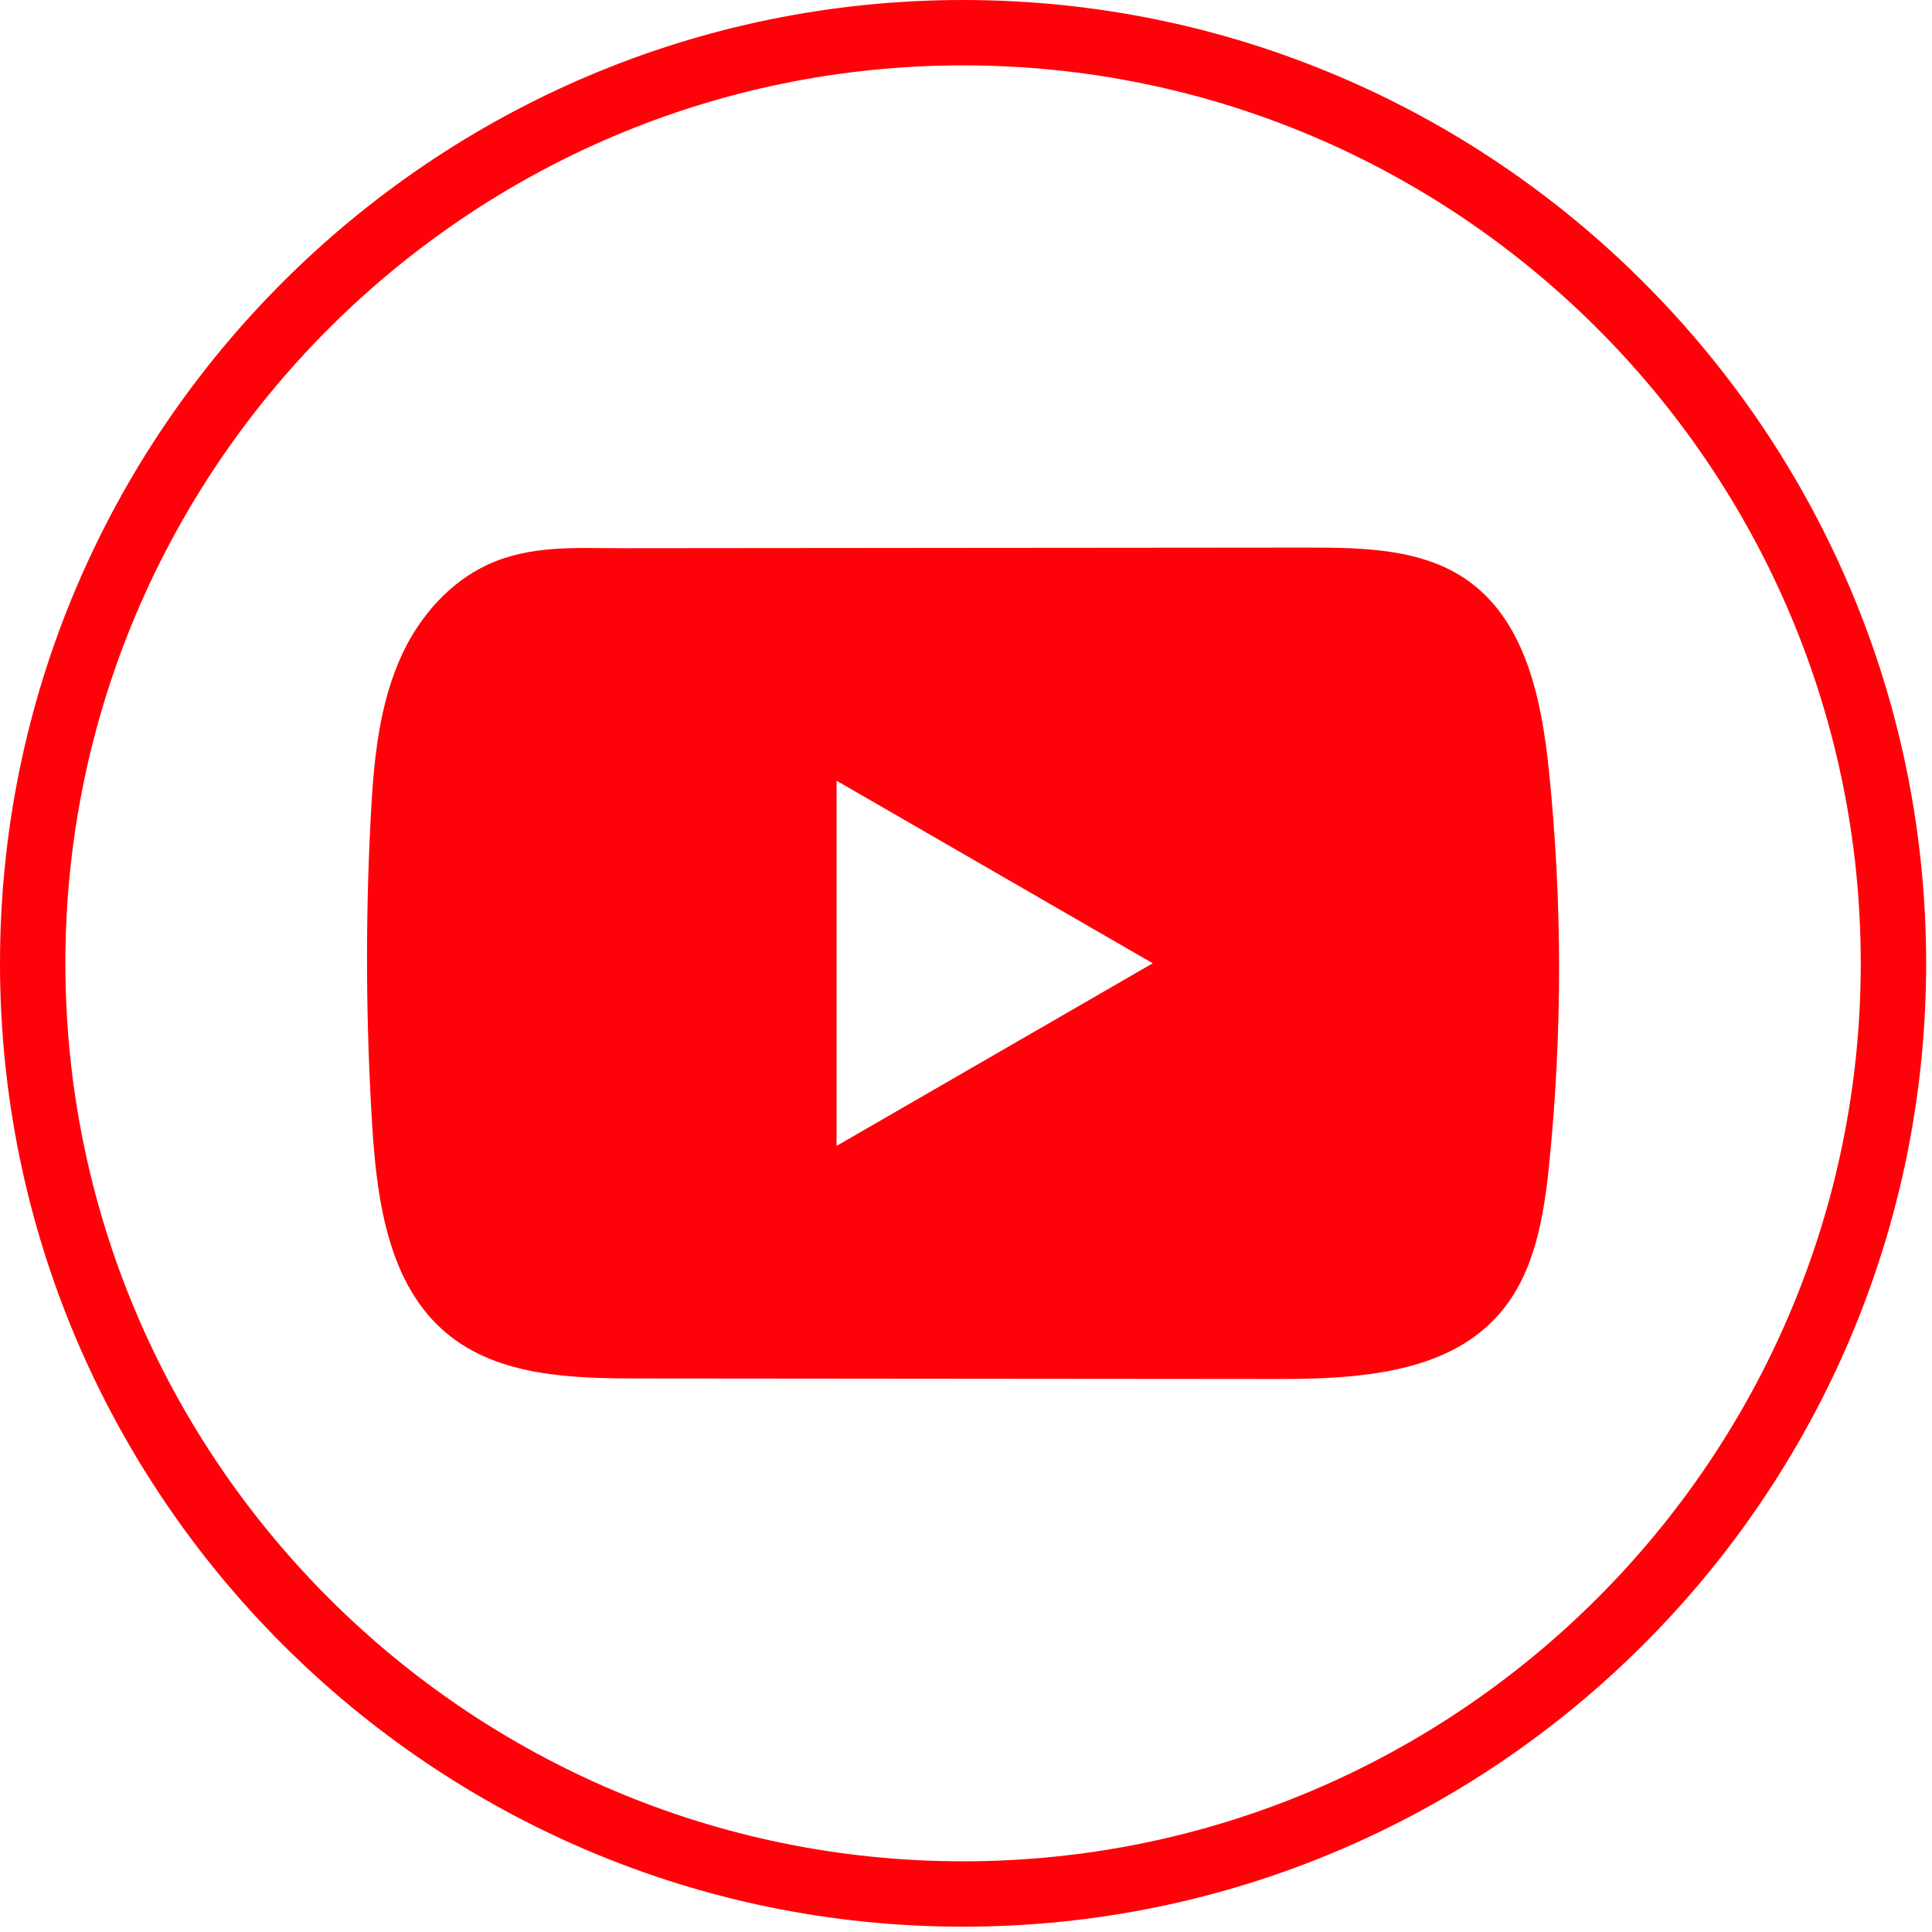
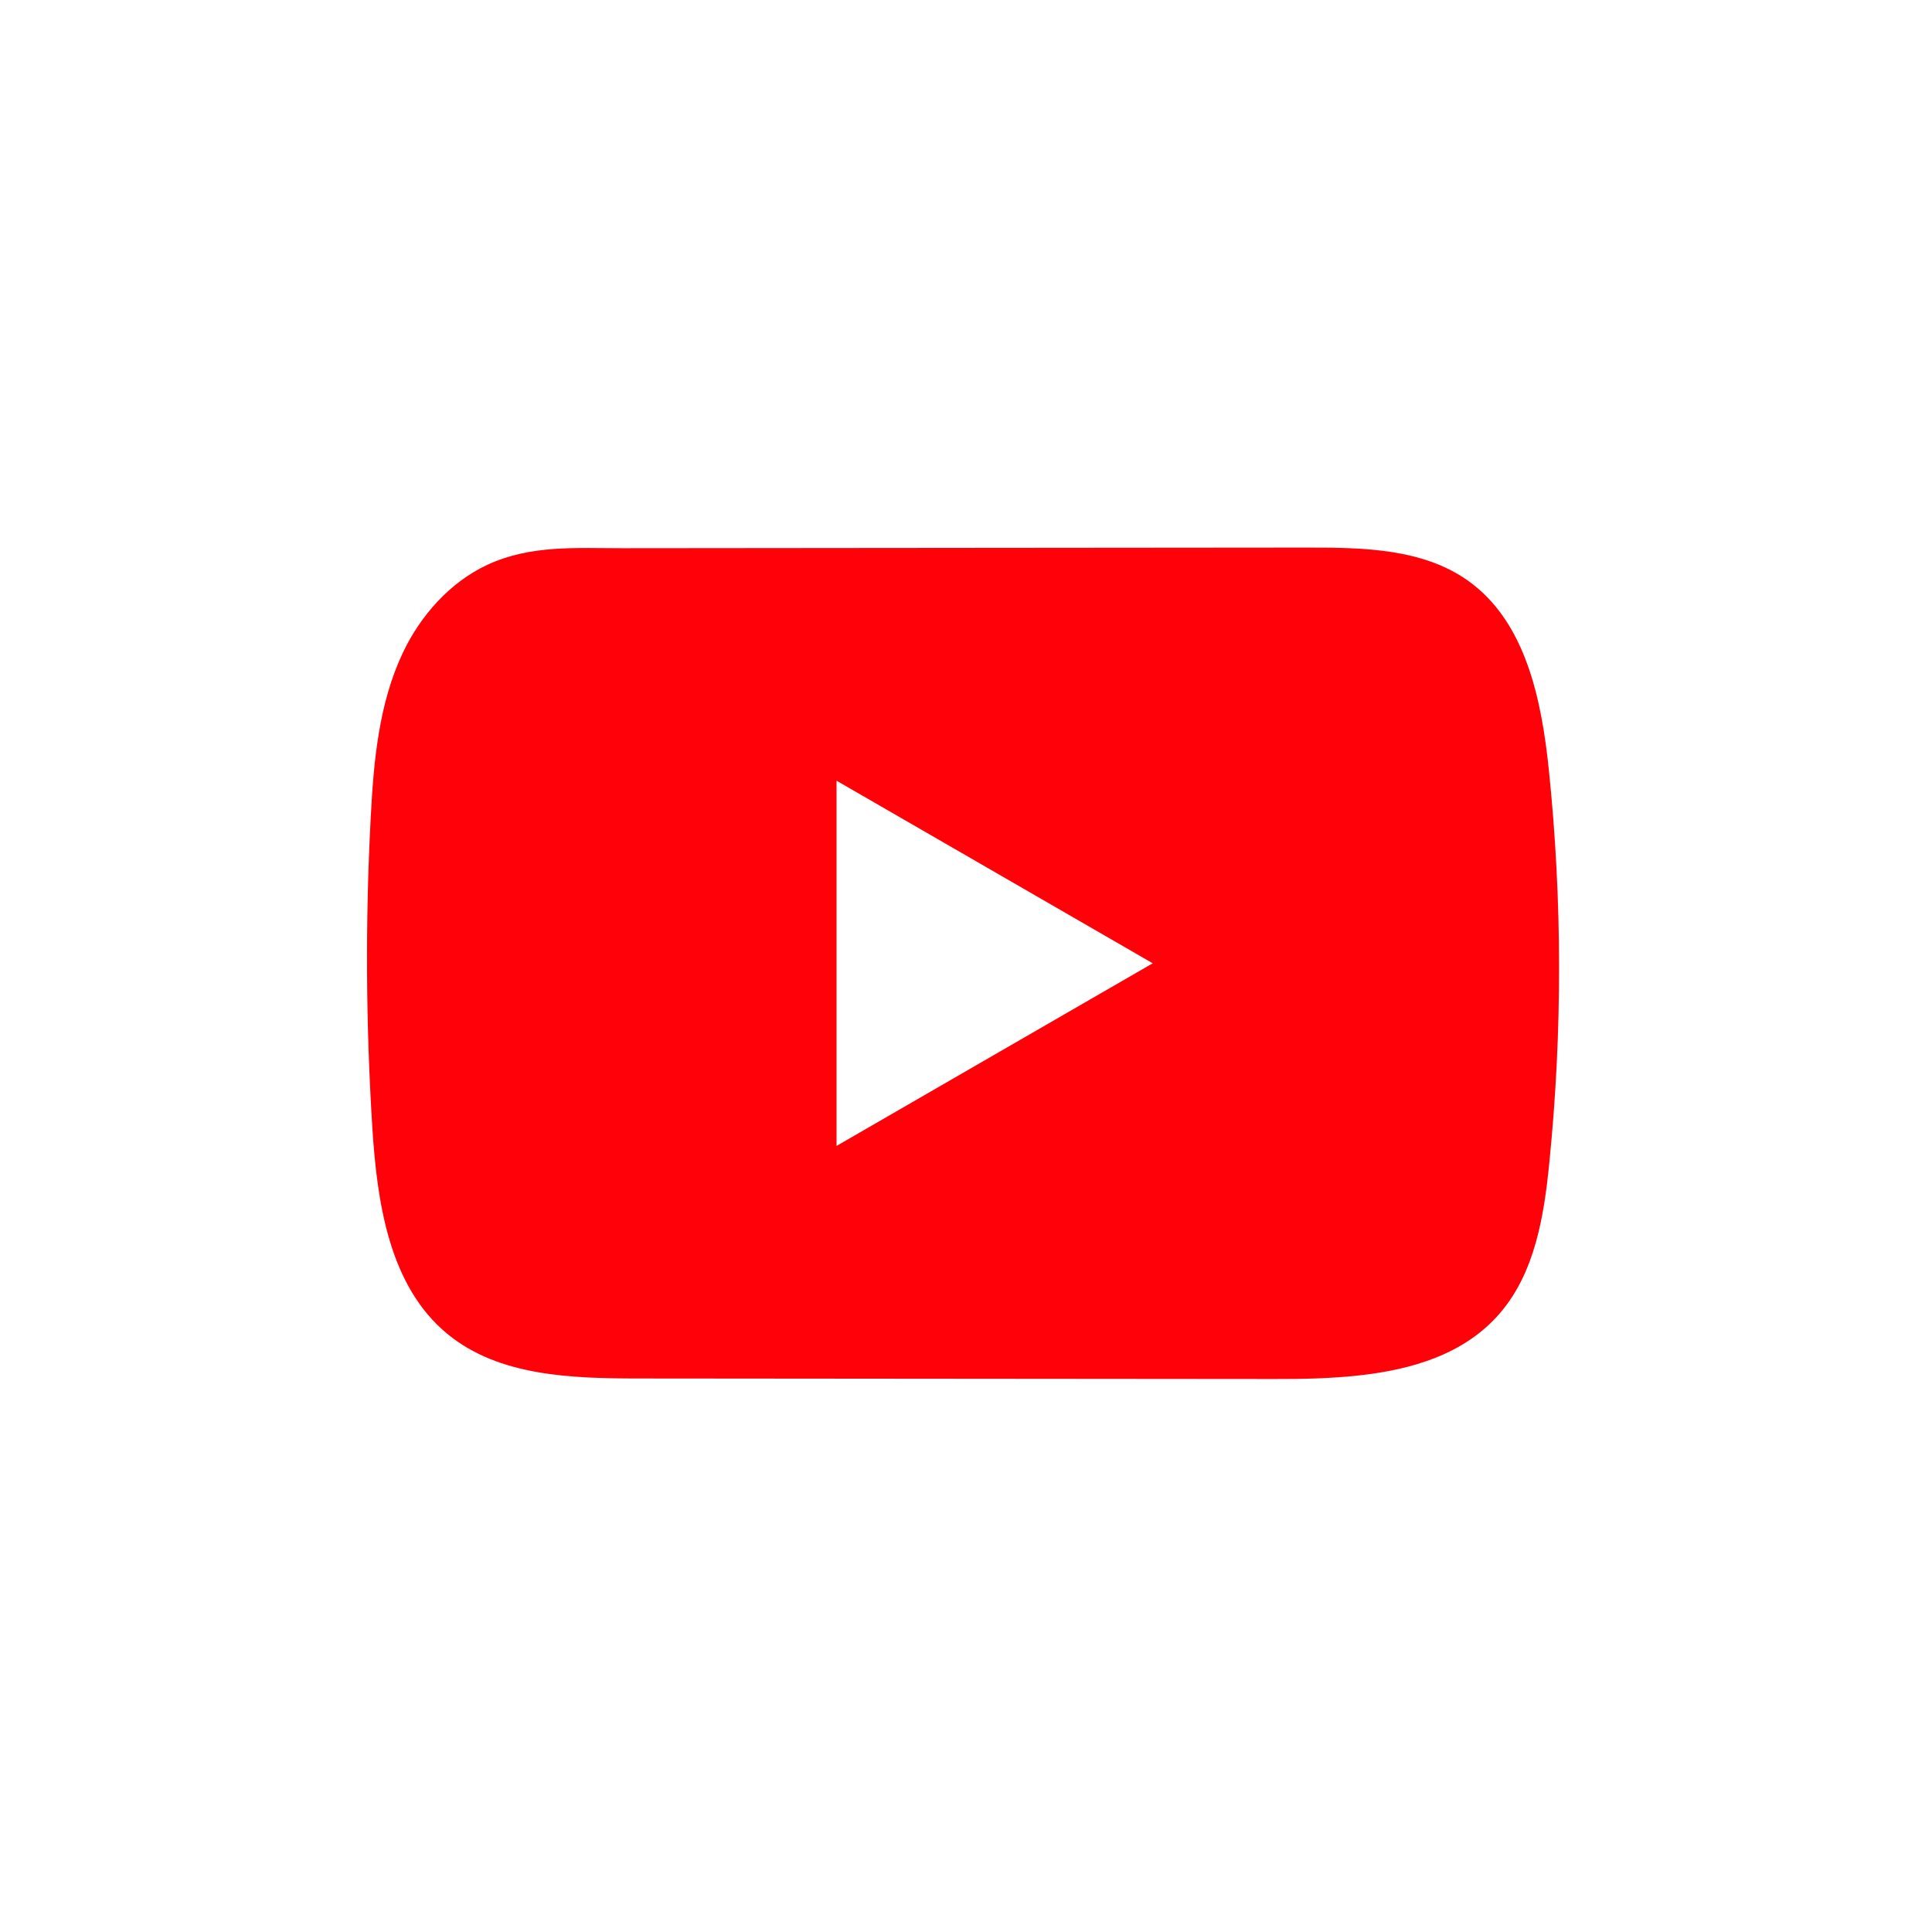
<svg xmlns="http://www.w3.org/2000/svg" width="32" height="32" viewBox="0 0 32 32" fill="none">
-   <path d="M15.951 31.912C7.155 31.912 0 24.755 0 15.956C0 7.158 7.155 0 15.951 0C24.747 0 31.903 7.158 31.903 15.956C31.903 24.755 24.747 31.912 15.951 31.912ZM15.951 1.083C7.753 1.083 1.083 7.755 1.083 15.956C1.083 24.157 7.753 30.829 15.951 30.829C24.15 30.829 30.82 24.157 30.82 15.956C30.82 7.755 24.15 1.083 15.951 1.083Z" fill="#FF0209" />
  <path d="M25.655 12.762C25.534 11.591 25.273 10.297 24.312 9.616C23.568 9.089 22.59 9.069 21.677 9.07C19.748 9.072 17.817 9.074 15.887 9.075C14.031 9.077 12.175 9.078 10.319 9.08C9.544 9.081 8.791 9.021 8.07 9.356C7.452 9.645 6.968 10.193 6.677 10.802C6.273 11.65 6.188 12.611 6.14 13.549C6.05 15.258 6.06 16.97 6.167 18.677C6.246 19.923 6.446 21.299 7.409 22.093C8.262 22.796 9.466 22.831 10.573 22.832C14.086 22.835 17.599 22.839 21.113 22.841C21.564 22.842 22.034 22.833 22.493 22.783C23.396 22.686 24.257 22.427 24.837 21.758C25.423 21.083 25.574 20.144 25.662 19.254C25.879 17.097 25.877 14.918 25.655 12.762ZM13.856 18.98V12.931L19.093 15.955L13.856 18.98Z" fill="#FF0209" />
</svg>